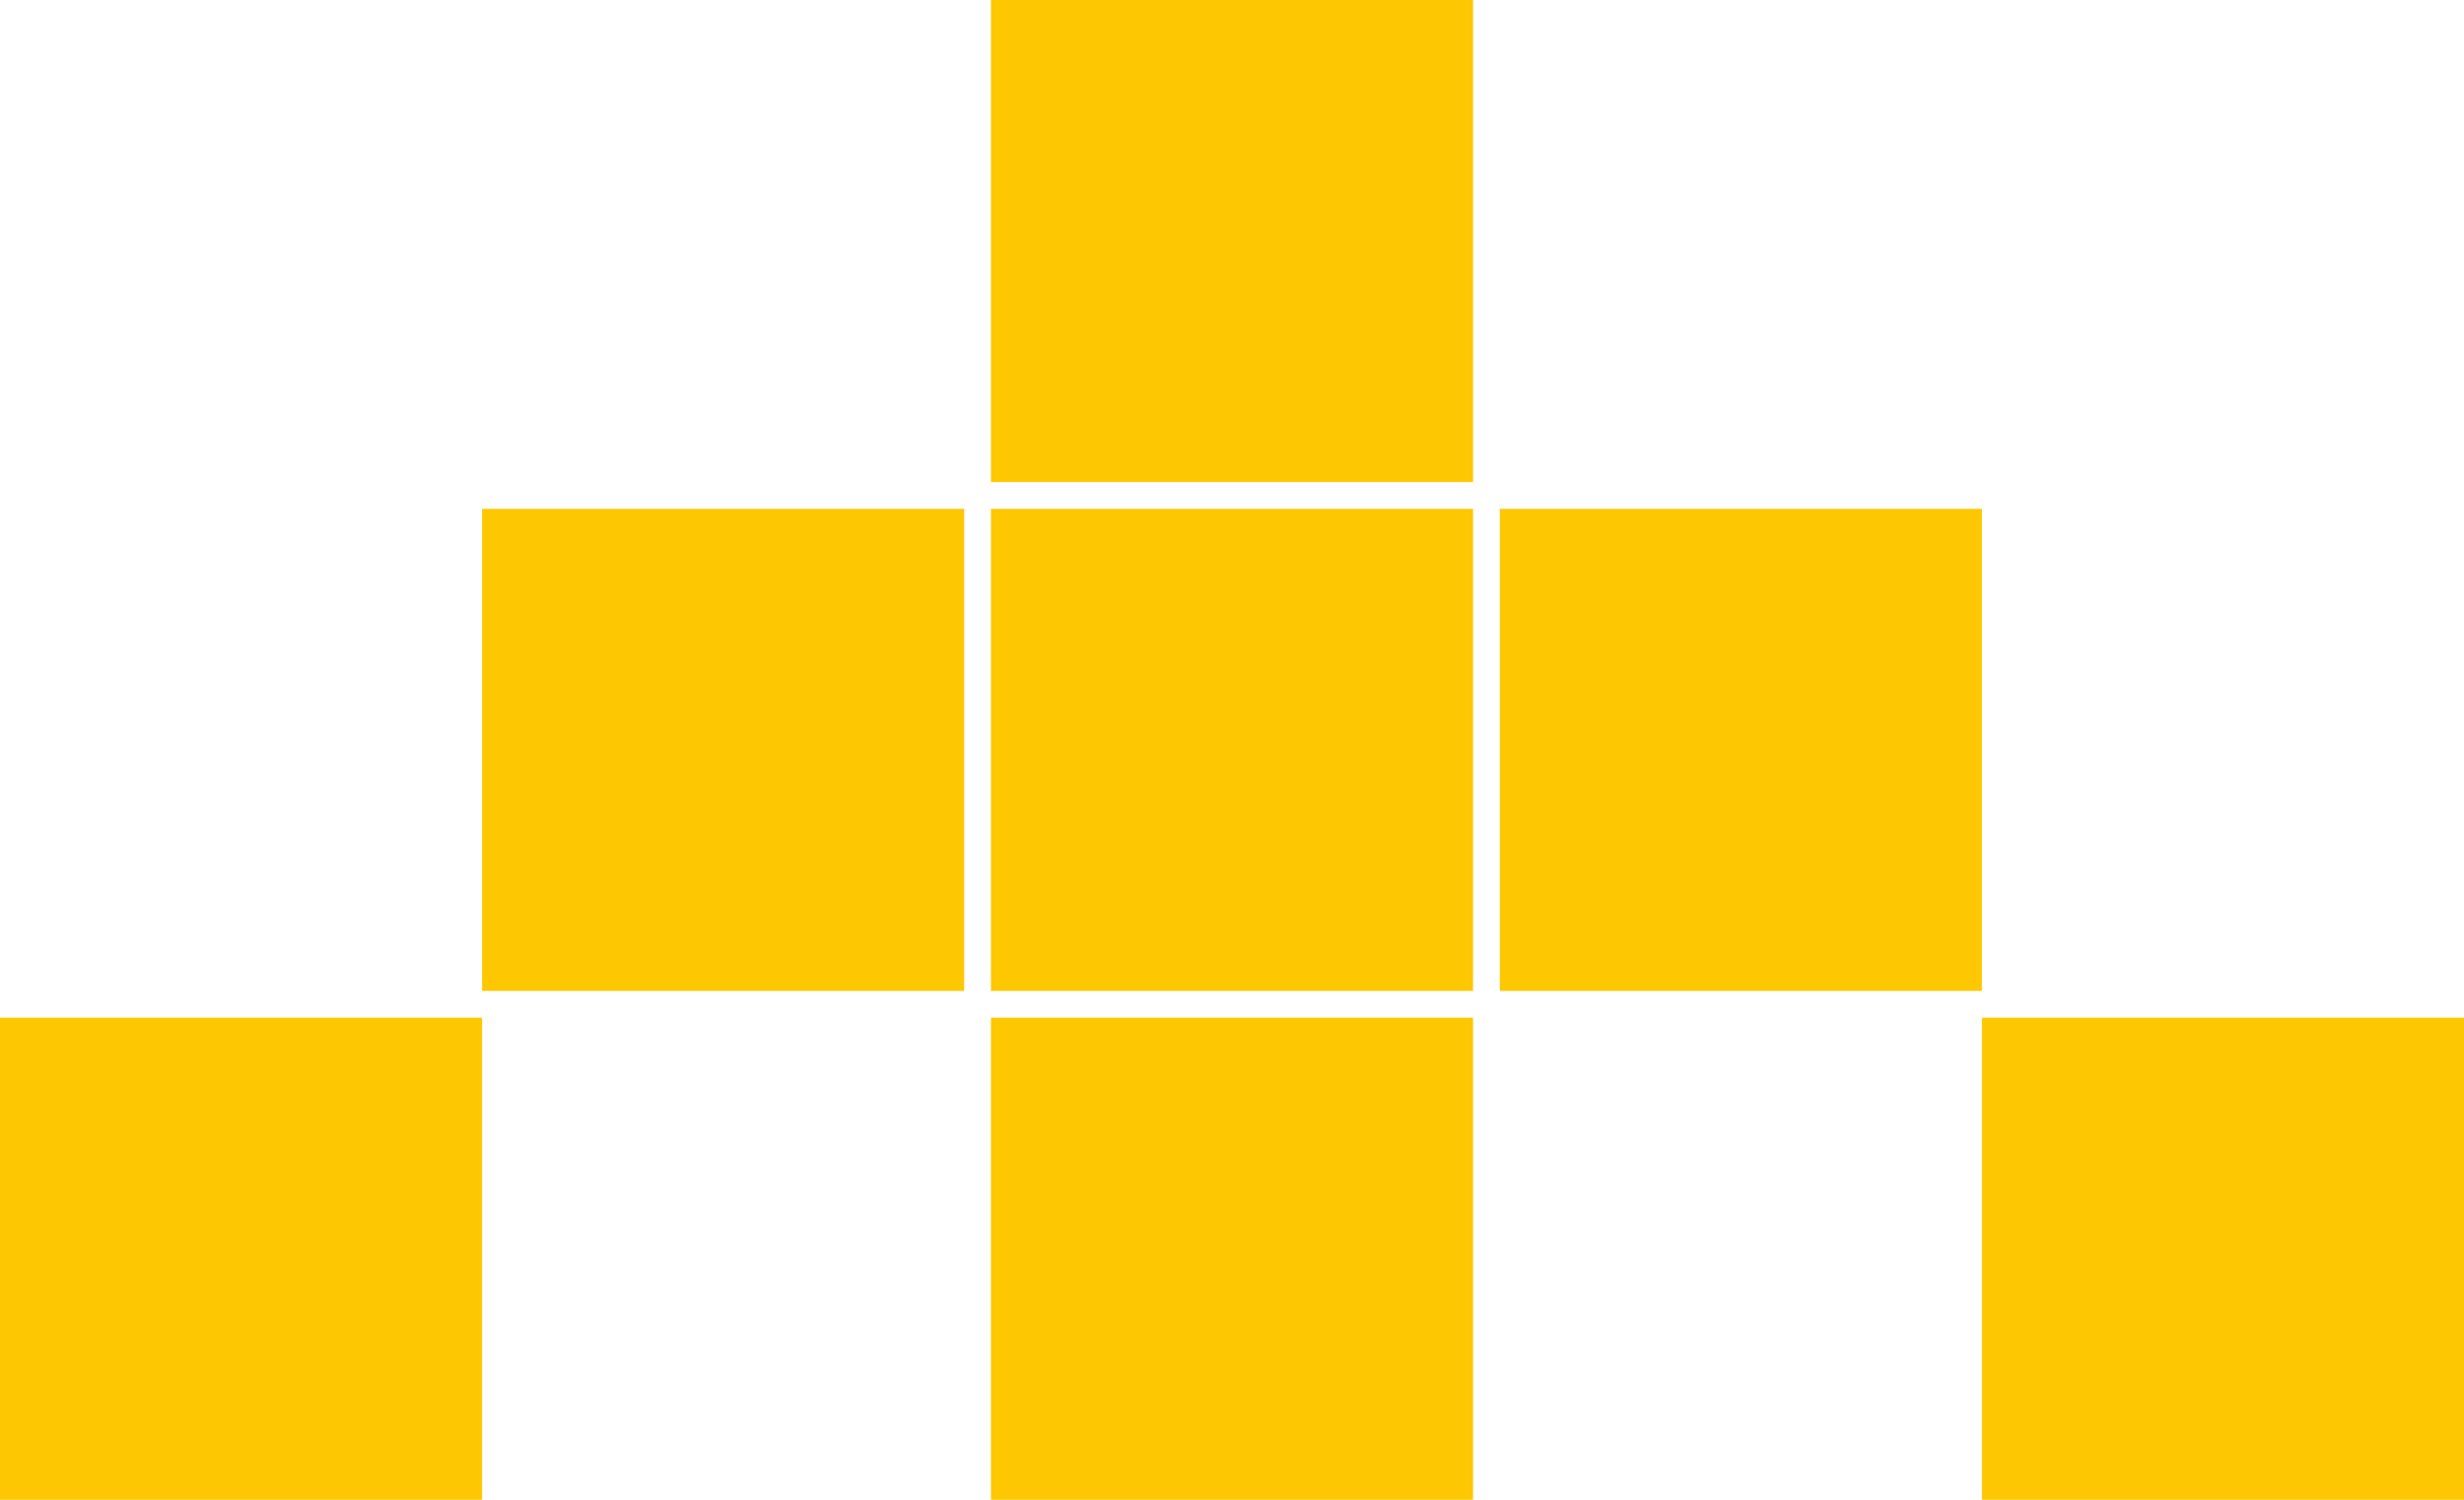
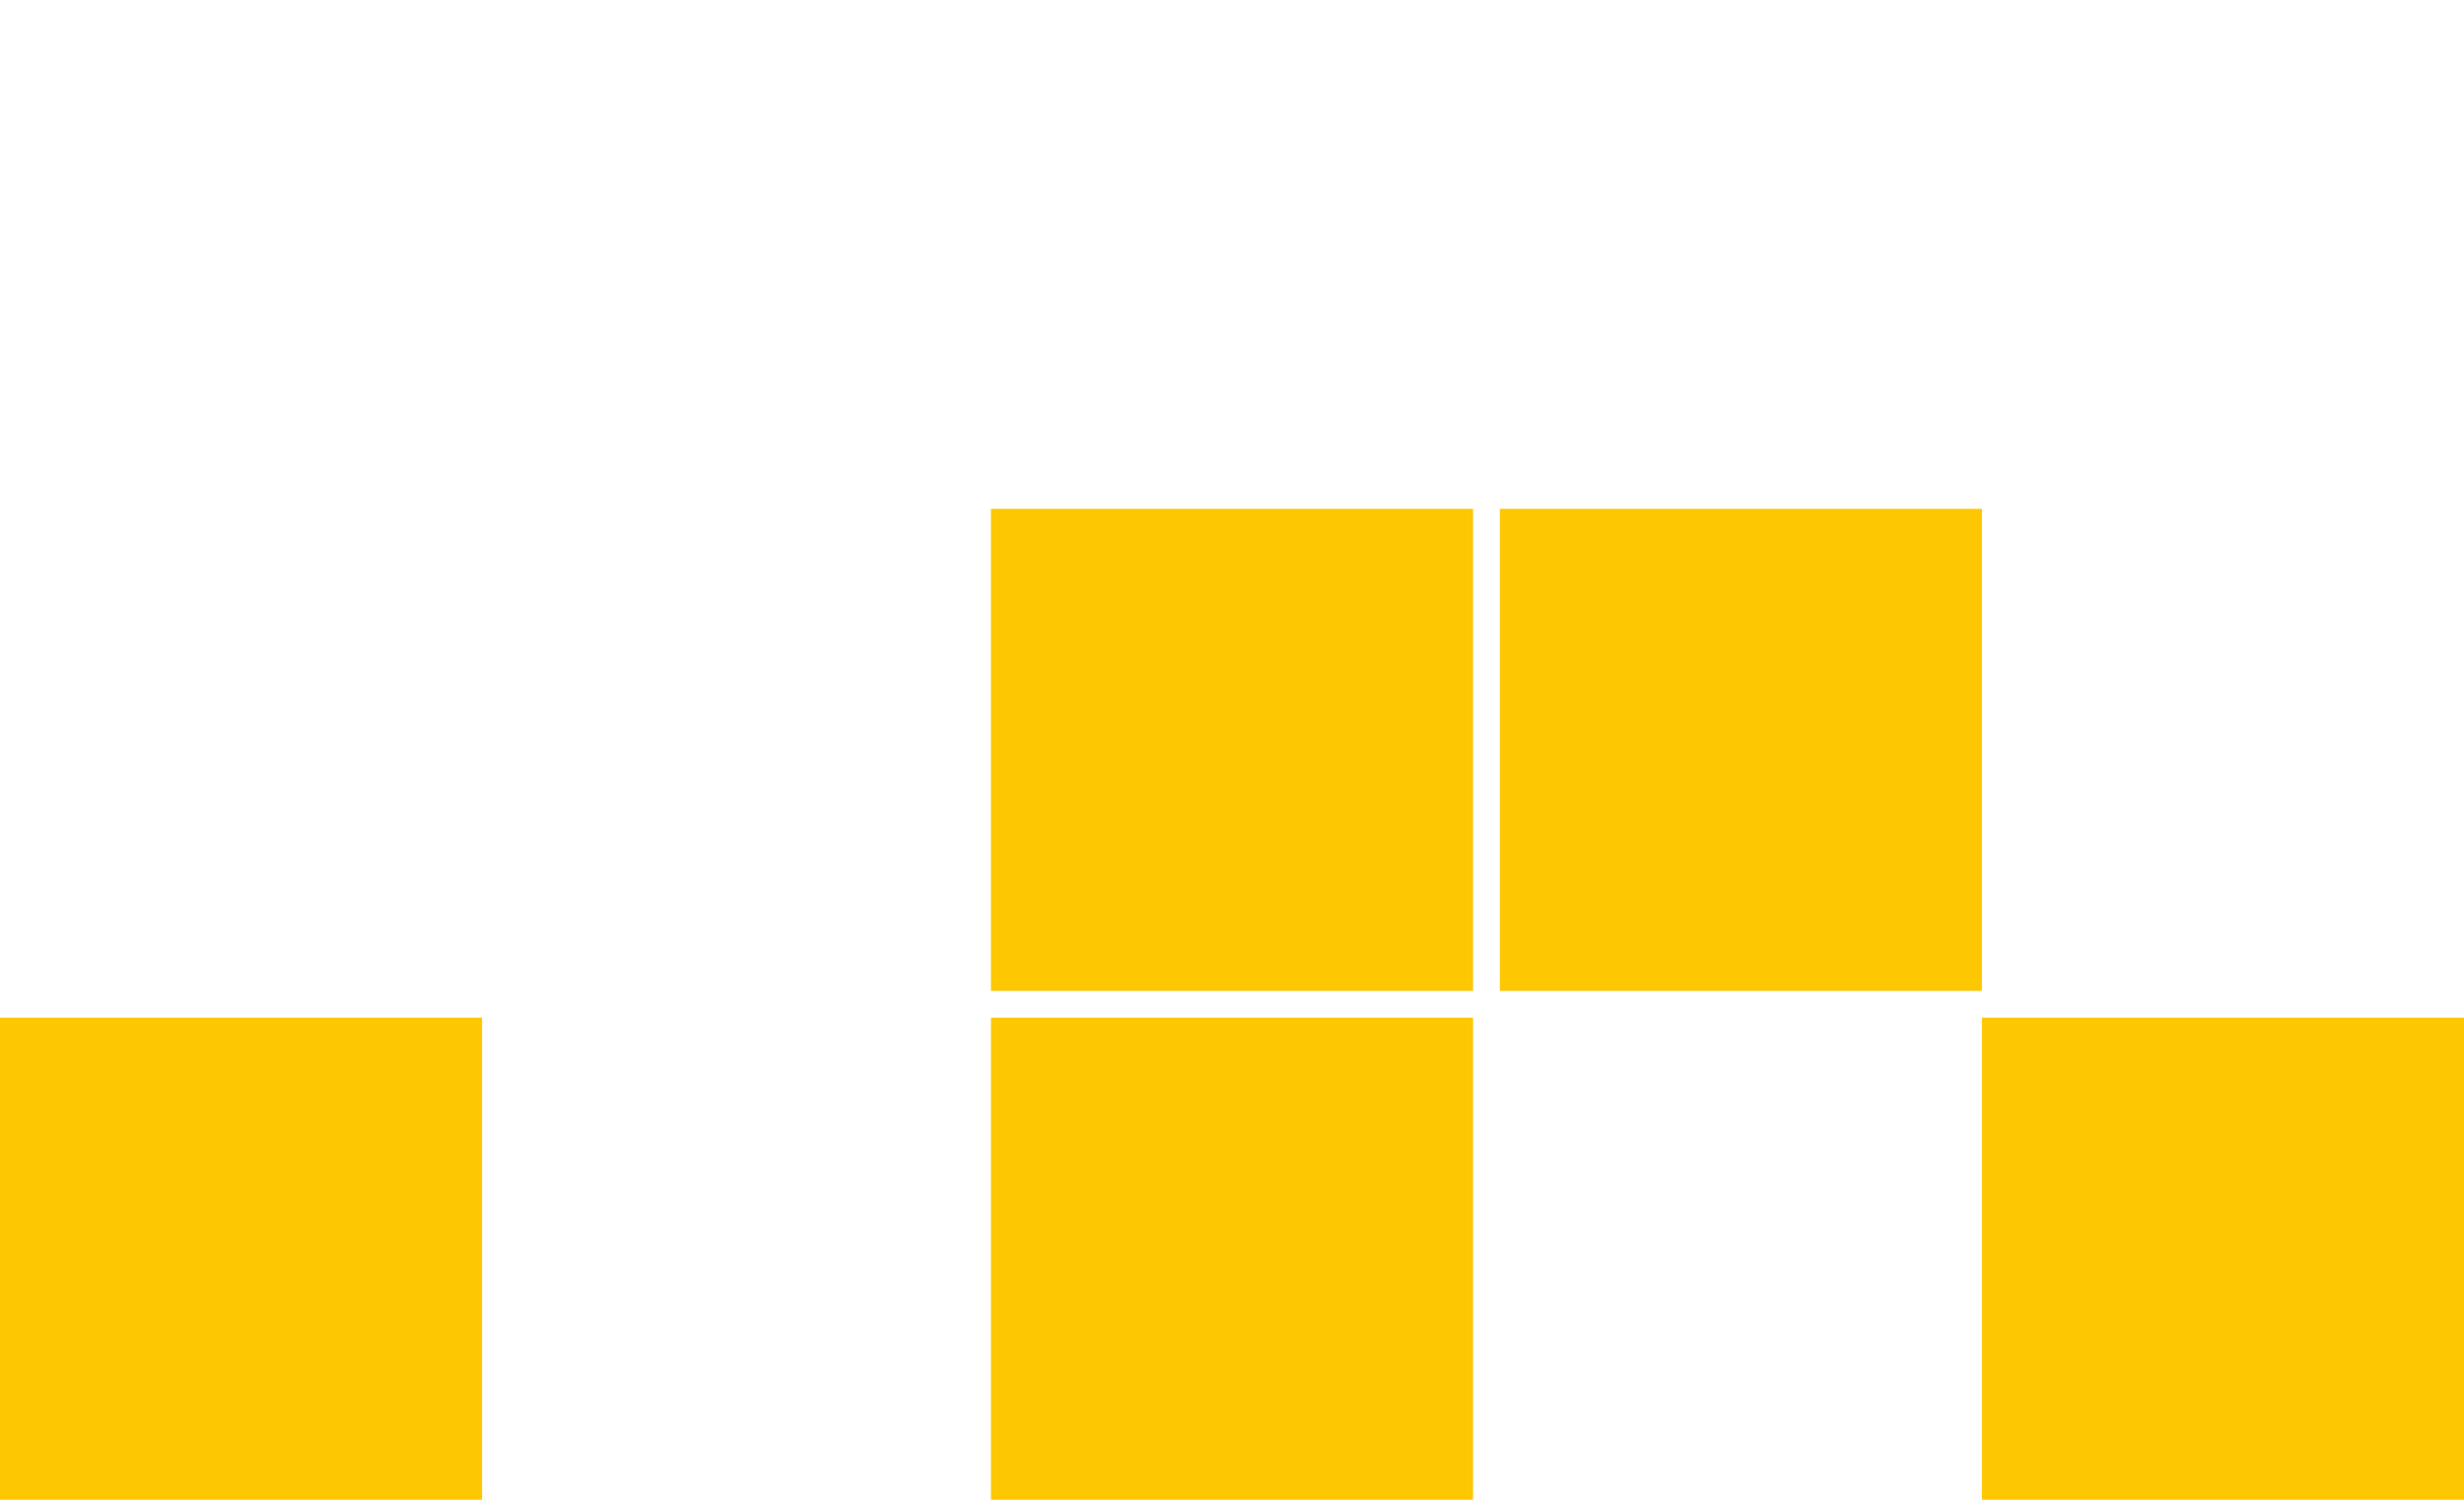
<svg xmlns="http://www.w3.org/2000/svg" width="92" height="56" viewBox="0 0 92 56" fill="none">
  <rect x="74" y="19" width="18" height="18" transform="rotate(90 74 19)" fill="#FDC702" />
  <rect x="55" y="38" width="18" height="18" transform="rotate(90 55 38)" fill="#FDC702" />
  <rect x="18" y="38" width="18" height="18" transform="rotate(90 18 38)" fill="#FDC702" />
-   <rect x="36" y="19" width="18" height="18" transform="rotate(90 36 19)" fill="#FDC702" />
  <rect x="55" y="19" width="18" height="18" transform="rotate(90 55 19)" fill="#FDC702" />
  <rect x="92" y="38" width="18" height="18" transform="rotate(90 92 38)" fill="#FDC702" />
-   <rect x="55" width="18" height="18" transform="rotate(90 55 0)" fill="#FDC702" />
</svg>